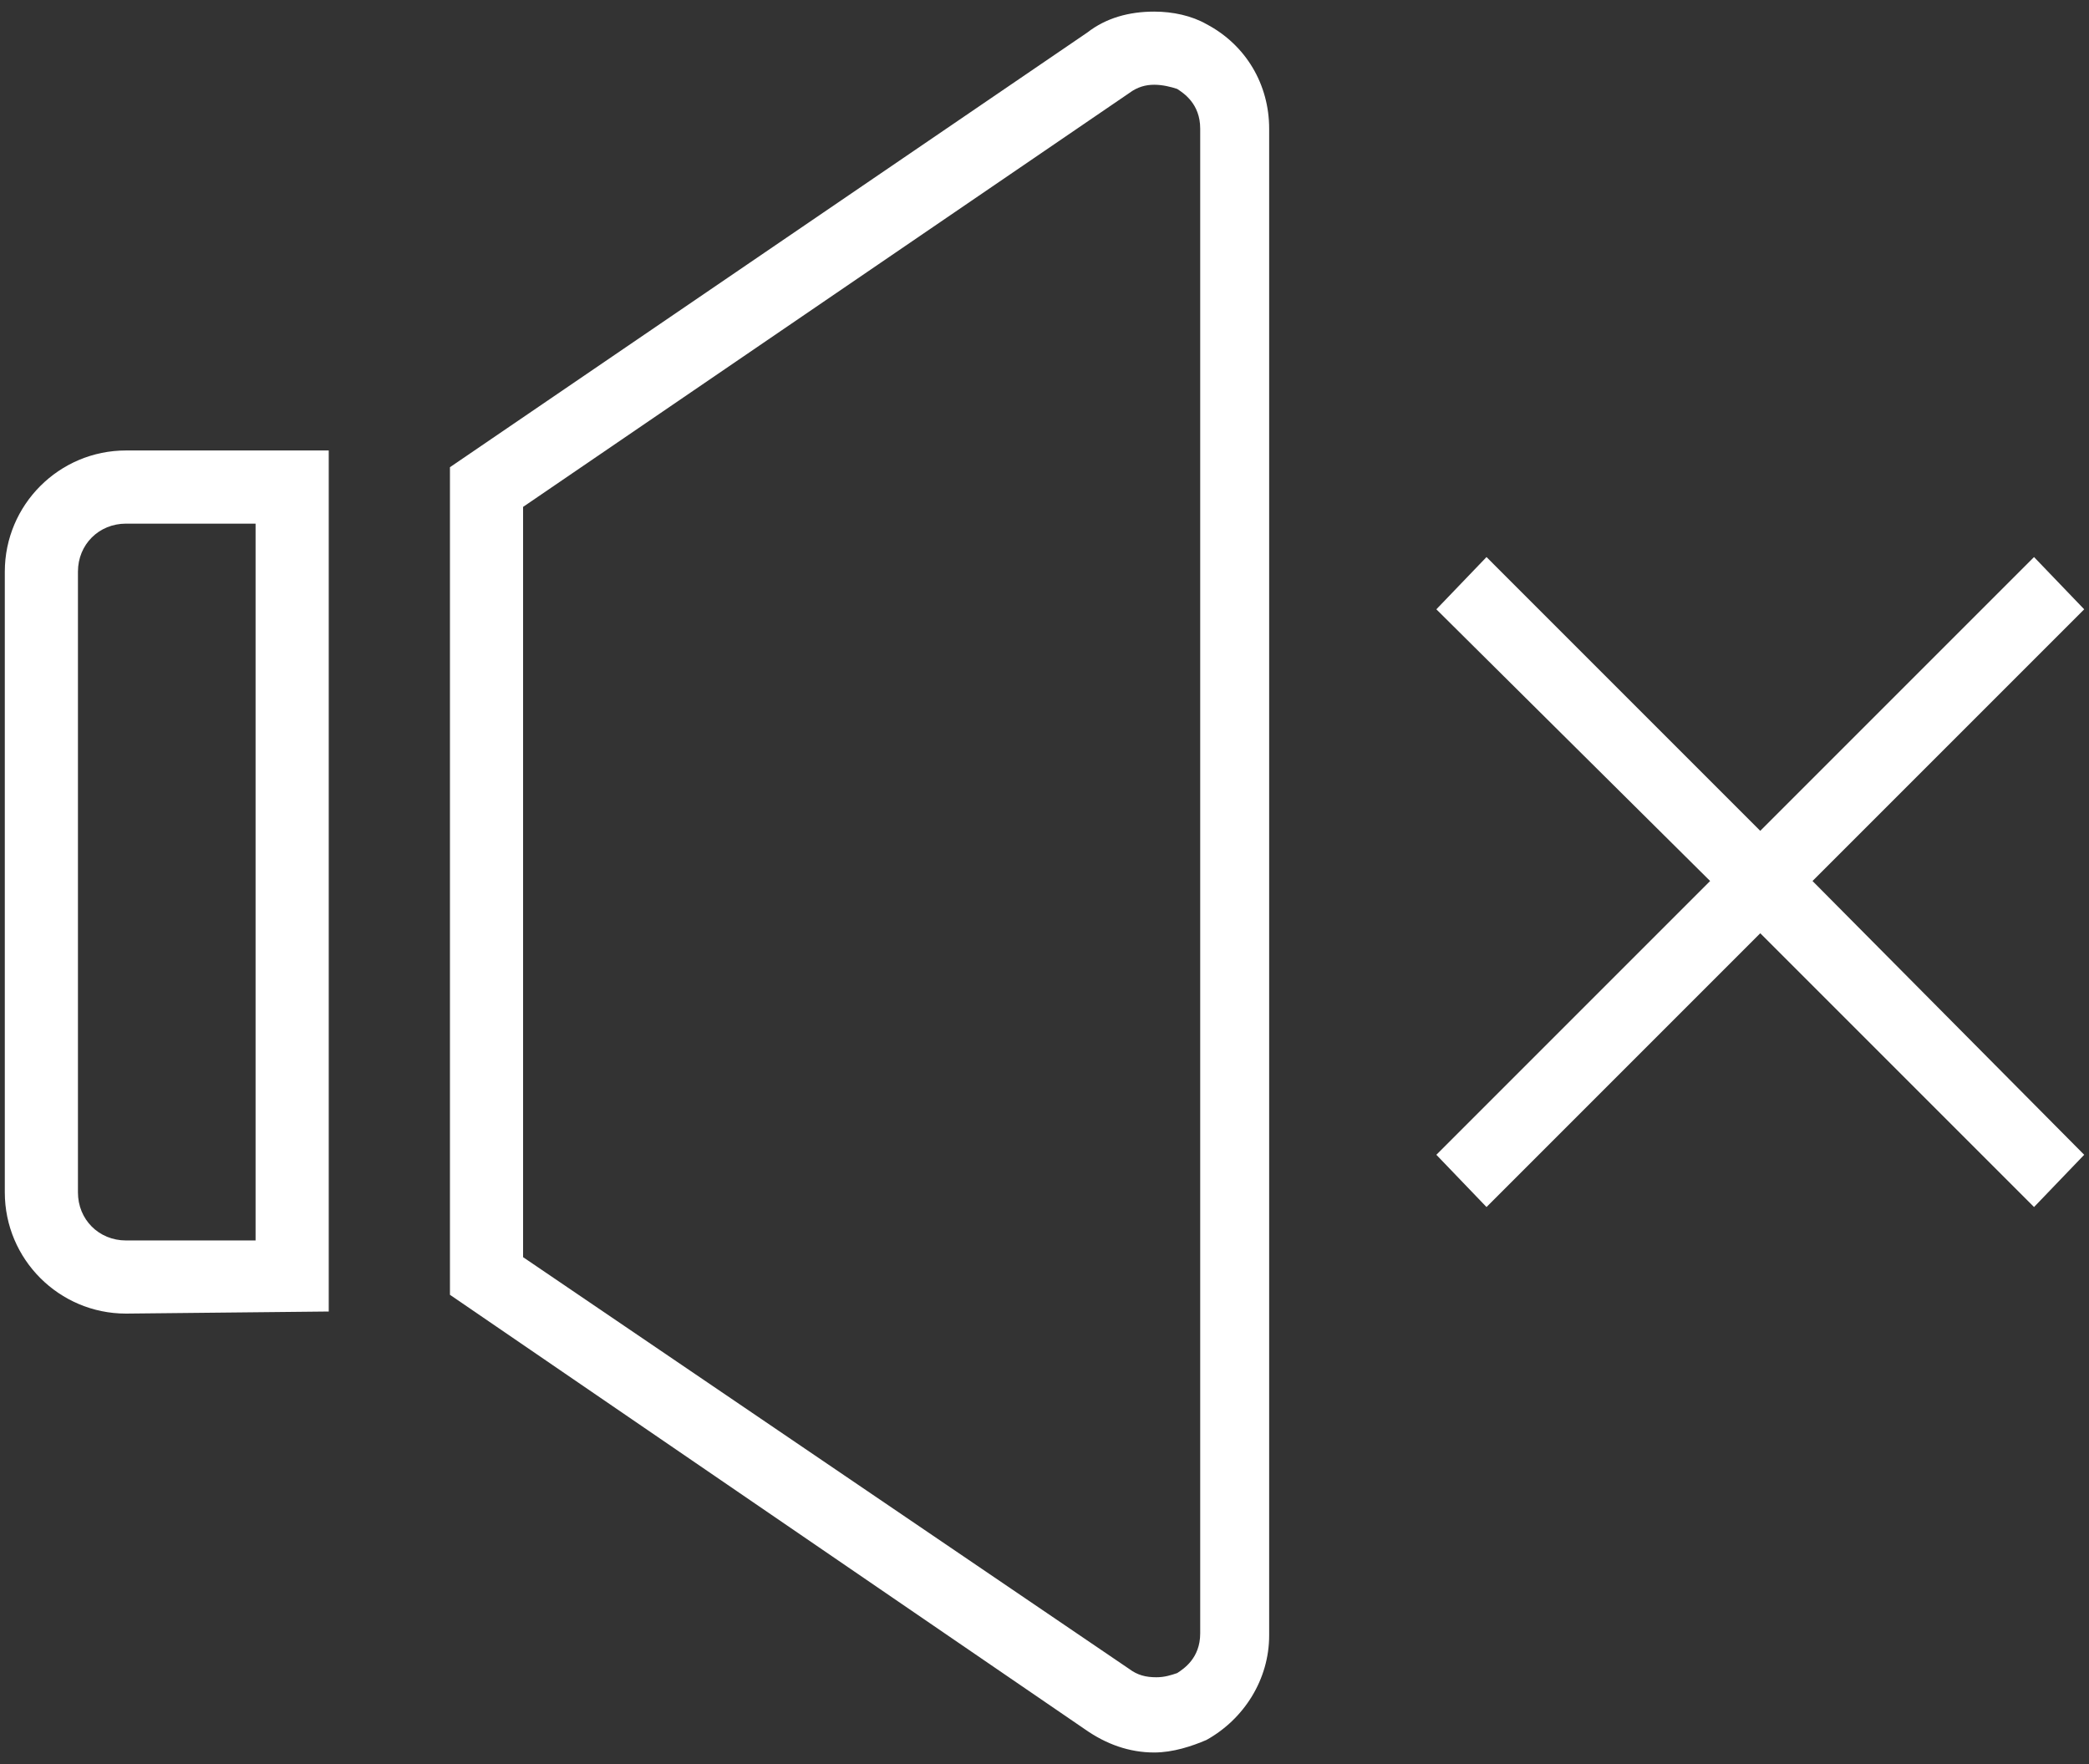
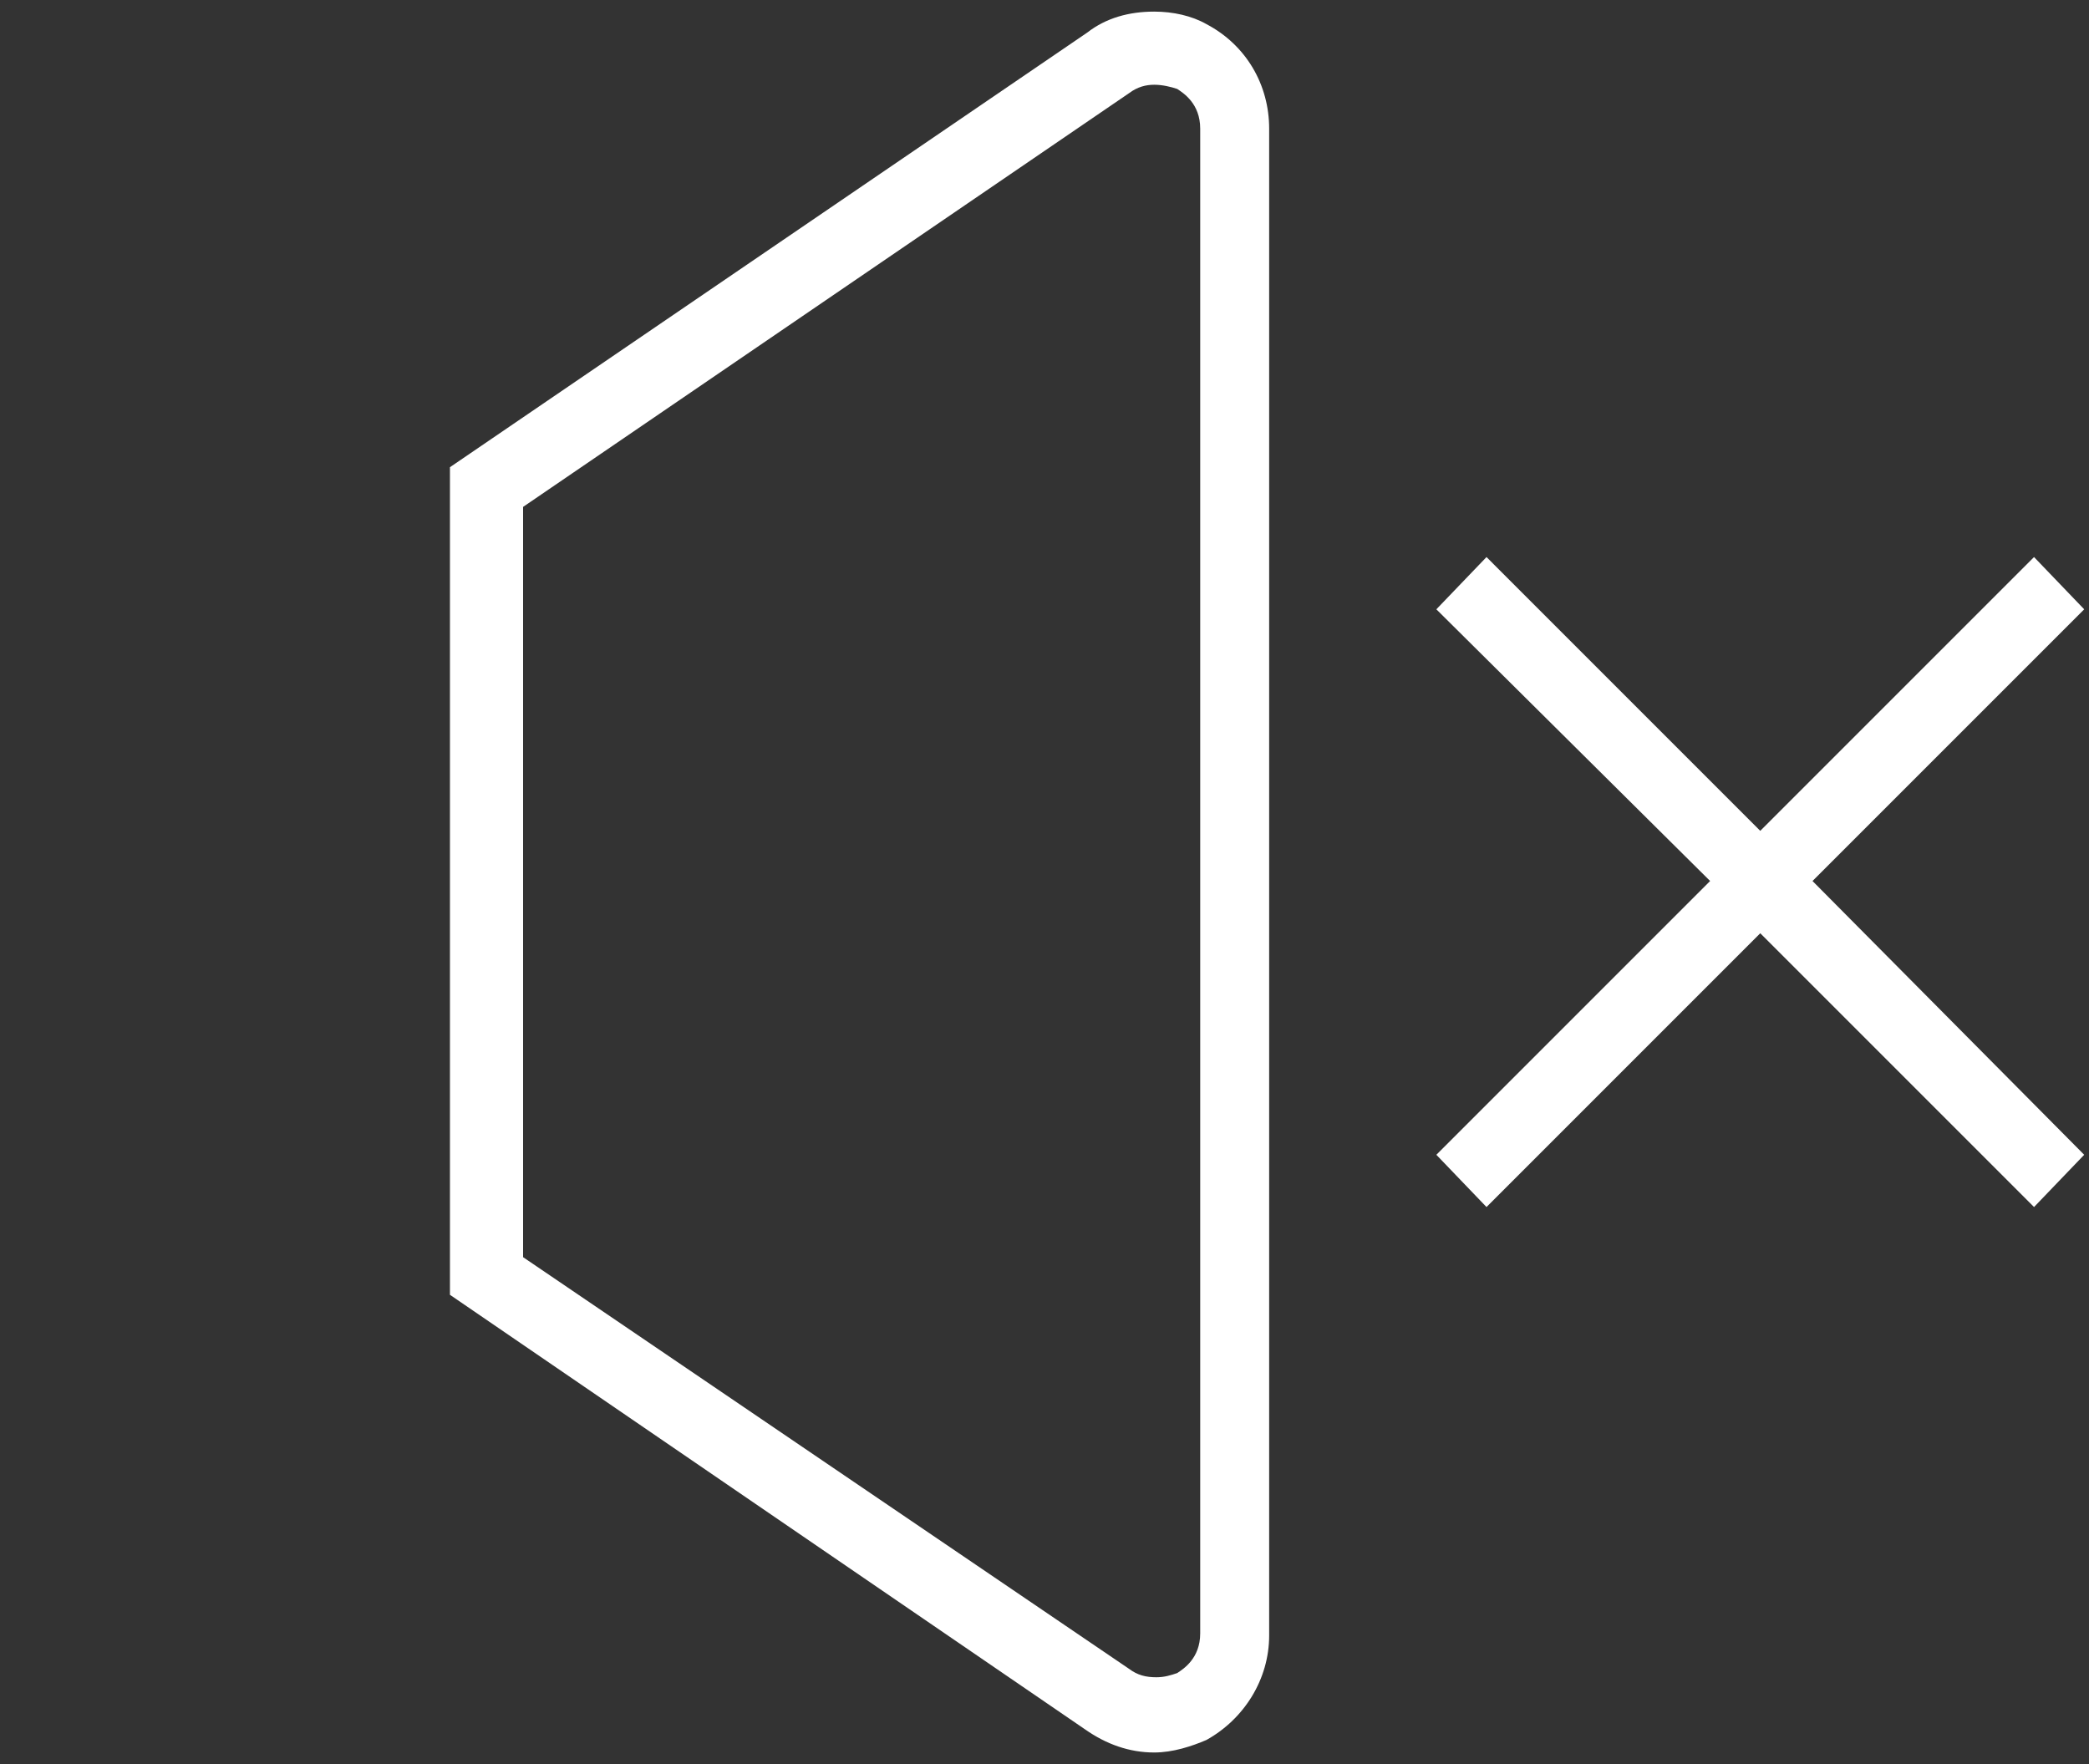
<svg xmlns="http://www.w3.org/2000/svg" width="90" height="76" viewBox="0 0 90 76" fill="none">
  <rect x="0" y="0" width="90" height="76" fill="#333333" stroke="none" />
-   <path d="M5.429 56.592C2.548 56.592 0.207 54.251 0.207 51.37V24.63C0.207 21.748 2.548 19.407 5.429 19.407H14.163V56.502L5.429 56.592ZM5.429 22.559C4.259 22.559 3.358 23.459 3.358 24.63V51.37C3.358 52.541 4.259 53.441 5.429 53.441H11.011V22.559H5.429Z" fill="white" />
  <path d="M49.727 75.5C48.647 75.5 47.656 75.14 46.756 74.51L19.385 55.782V20.128L46.846 1.4C47.656 0.77 48.647 0.5 49.727 0.5C50.537 0.5 51.348 0.68 51.978 1.04C53.688 1.941 54.679 3.651 54.679 5.542V70.458C54.679 72.349 53.599 74.059 51.978 74.96C51.348 75.23 50.537 75.5 49.727 75.5ZM49.727 3.651C49.367 3.651 49.007 3.741 48.647 4.011L22.536 21.838V54.161L48.647 71.899C49.007 72.169 49.367 72.259 49.817 72.259C50.177 72.259 50.447 72.169 50.717 72.079C50.987 71.899 51.708 71.448 51.708 70.368V5.542C51.708 4.462 50.987 4.011 50.717 3.831C50.447 3.741 50.087 3.651 49.727 3.651Z" fill="white" />
  <path d="M61.882 49.75L73.677 37.955L61.882 26.25L64.043 23.999L75.837 35.794L87.632 23.999L89.793 26.25L78.088 37.955L89.793 49.75L87.632 52.001L75.837 40.206L64.043 52.001L61.882 49.75Z" fill="white" />
</svg>